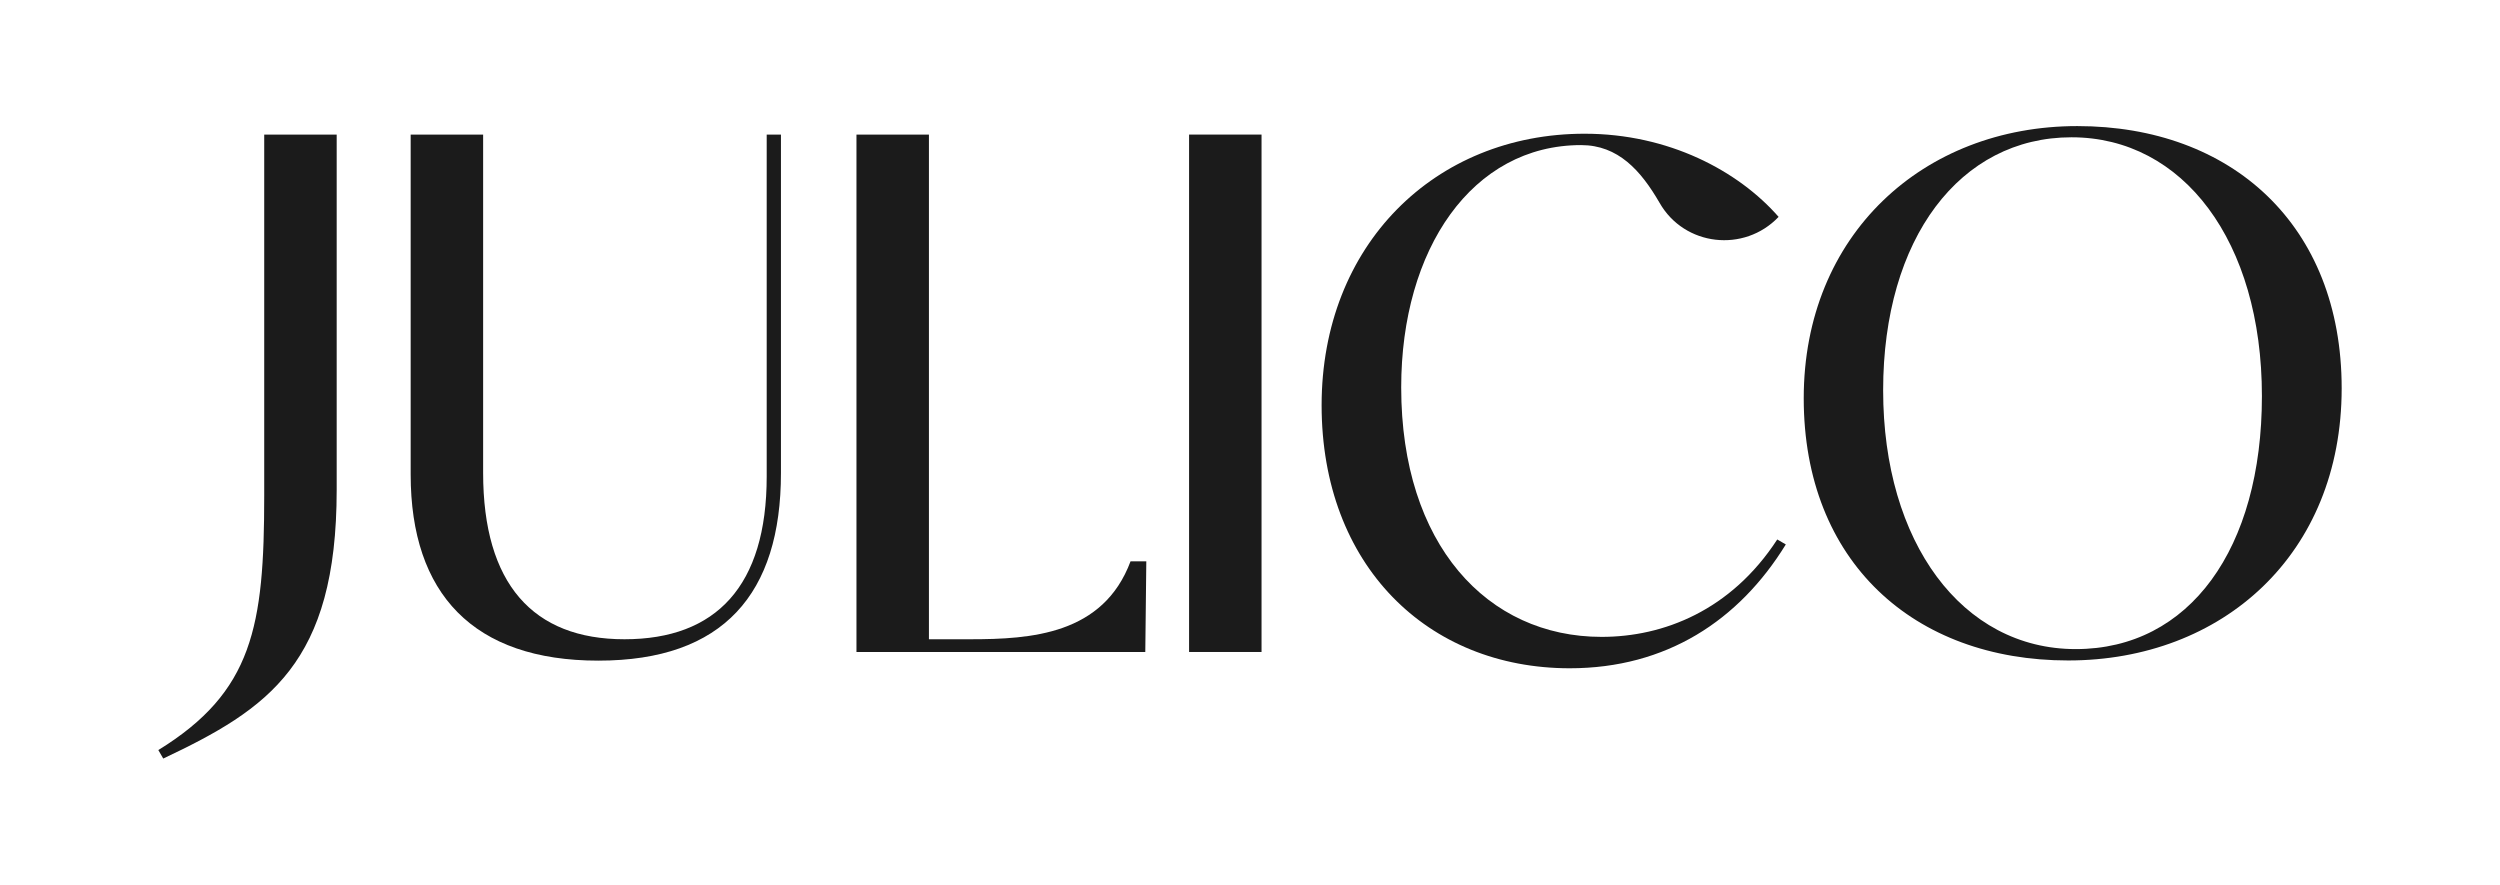
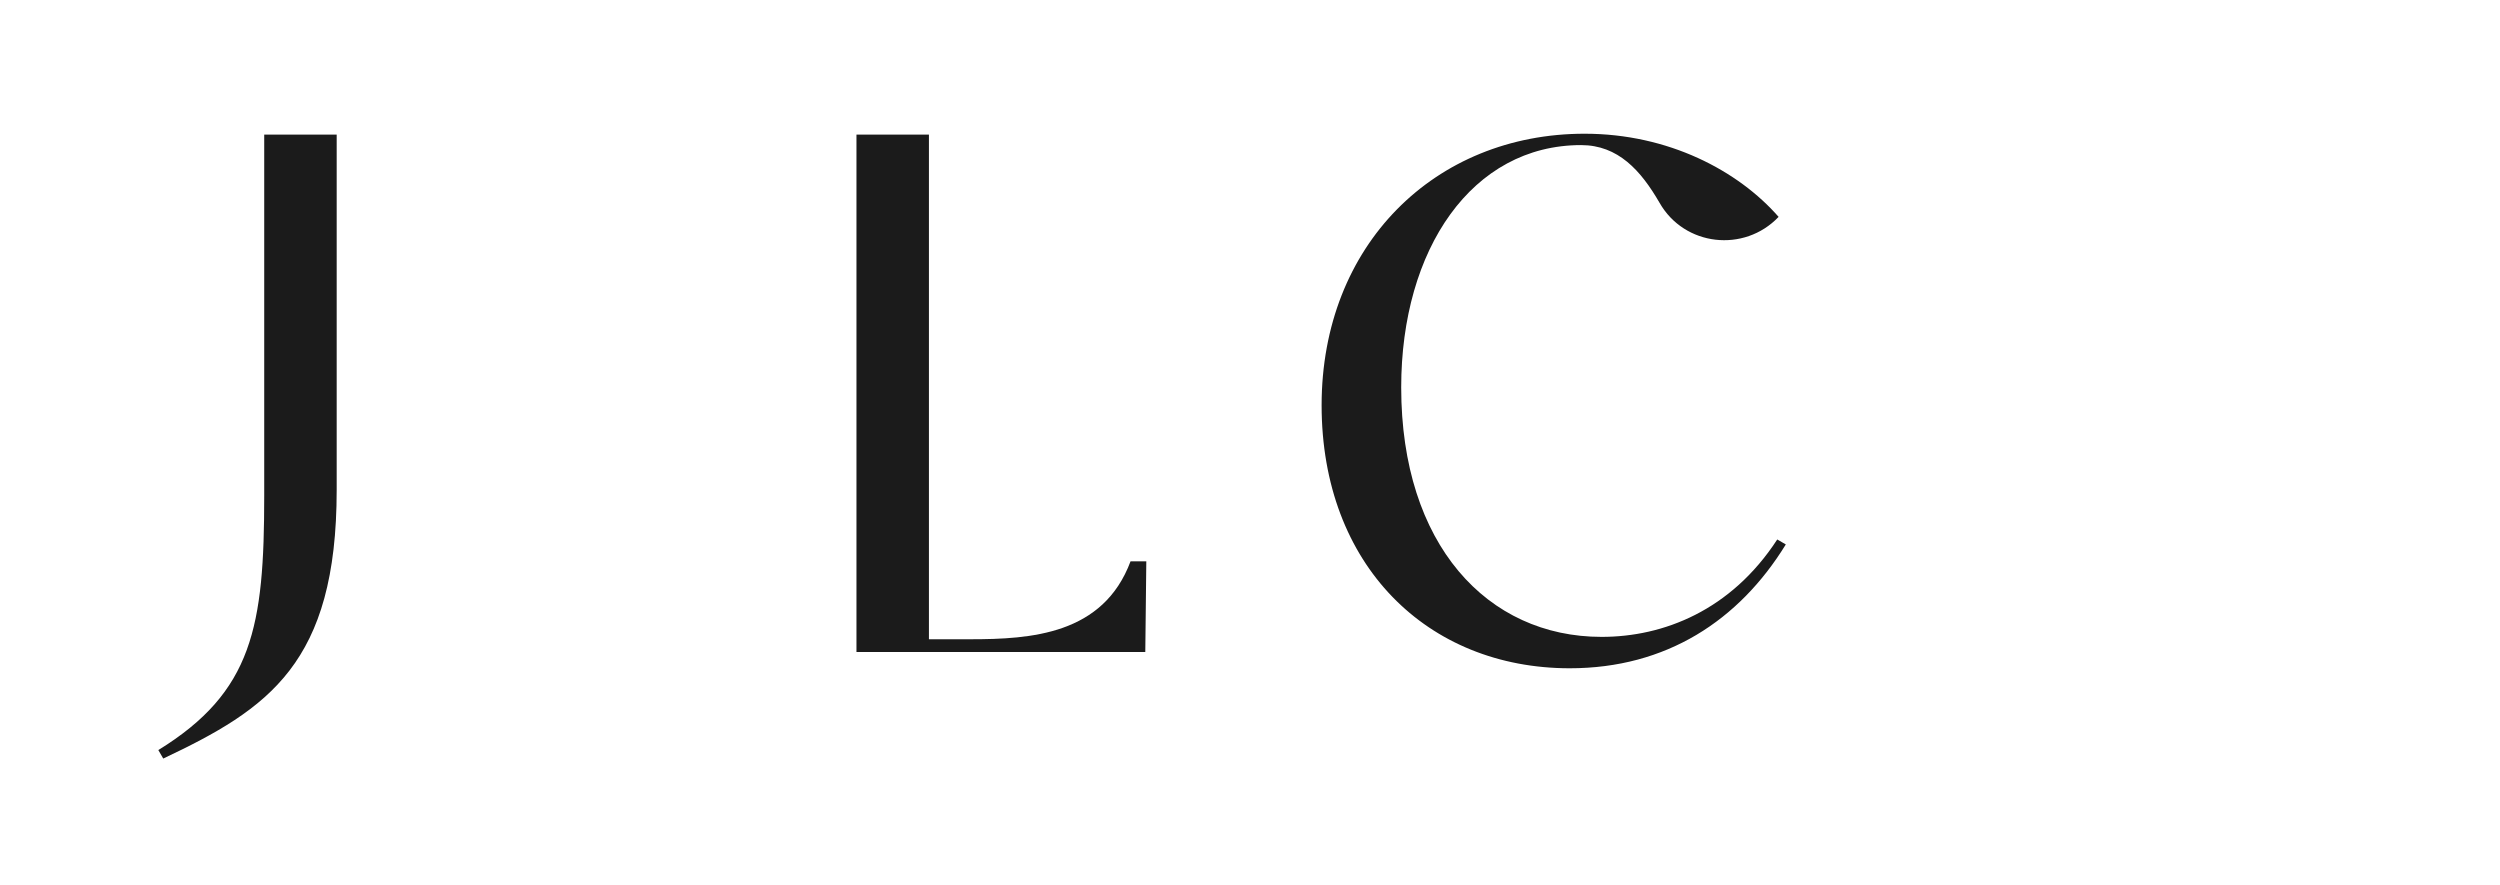
<svg xmlns="http://www.w3.org/2000/svg" id="Capa_1" width="147.32" height="52.13" viewBox="0 0 147.32 52.13">
  <defs>
    <style>.cls-1{fill:#1b1b1b;}</style>
  </defs>
  <path class="cls-1" d="M19.84,7.93v20.94c0,10.22-4.02,12.9-10.22,15.83l-.29-.5c5.57-3.43,6.24-7.29,6.24-14.99V7.93h4.27Z" />
-   <path class="cls-1" d="M46.02,7.93v19.94c0,7.12-3.39,11.06-10.76,11.06s-11.06-3.94-11.06-10.97V7.93h4.27v19.94c0,6.53,2.93,9.8,8.33,9.8s8.38-3.14,8.38-9.59V7.93h.84Z" />
  <path class="cls-1" d="M67.55,33.06l-.06,5.36h-17.02V7.93h4.27v29.74h2.43c3.6,0,7.84-.28,9.45-4.59h.93Z" />
-   <path class="cls-1" d="M70.07,38.42V7.93h4.27v30.49h-4.27Z" />
  <path class="cls-1" d="M105.23,32.09c-2.76,4.48-7.04,7.29-12.73,7.29-8.38,0-14.62-6.07-14.62-15.5s6.66-16,15.5-16c4.94,0,9.05,2.18,11.43,4.9-2.03,2.13-5.55,1.73-7.01-.82-1.11-1.92-2.45-3.41-4.63-3.41-6.41,0-10.6,6.11-10.6,14.28,0,9.26,5.07,14.7,11.81,14.7,3.64,0,7.62-1.55,10.35-5.74l.5.29Z" />
-   <path class="cls-1" d="M137.99,22.88c0,9.8-7.04,16.04-16.12,16.04s-15.58-5.82-15.58-15.45,7.04-16.04,16.12-16.04,15.58,5.82,15.58,15.45ZM133.29,23.34c0-9.13-4.65-15.25-11.22-15.25s-11.1,5.95-11.1,14.91,4.65,15.25,11.35,15.25,10.97-5.91,10.97-14.91Z" />
</svg>